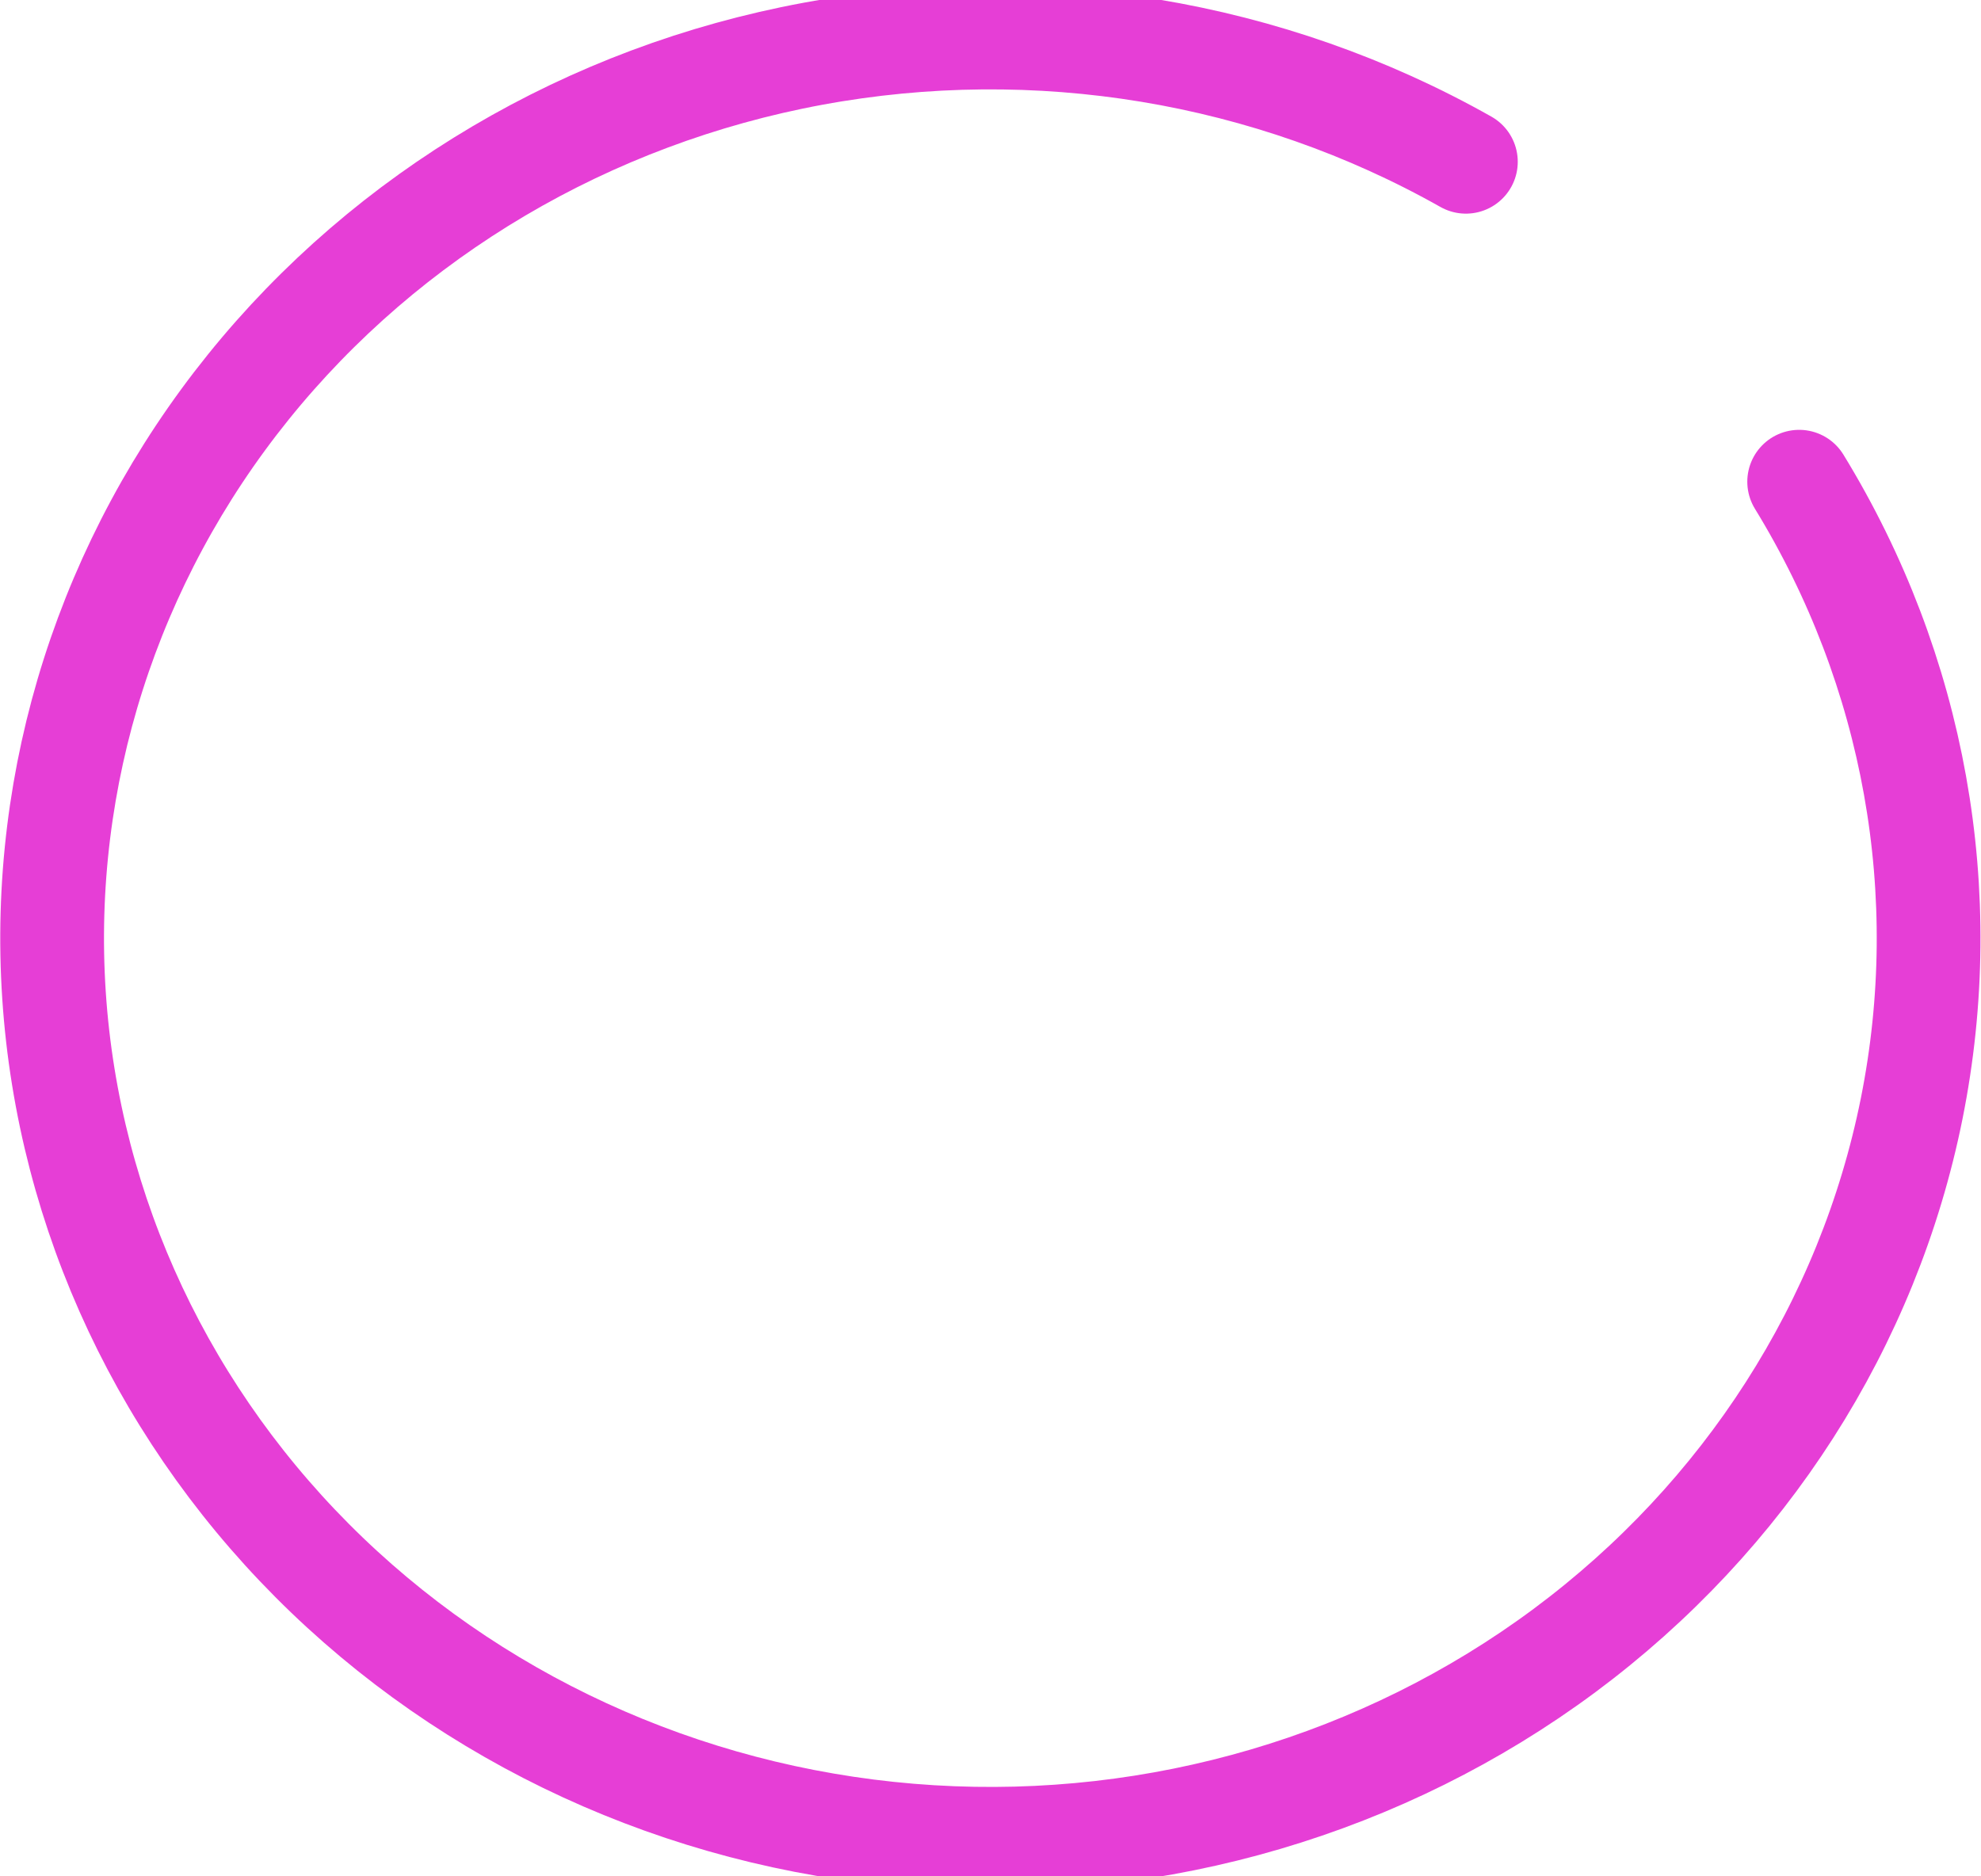
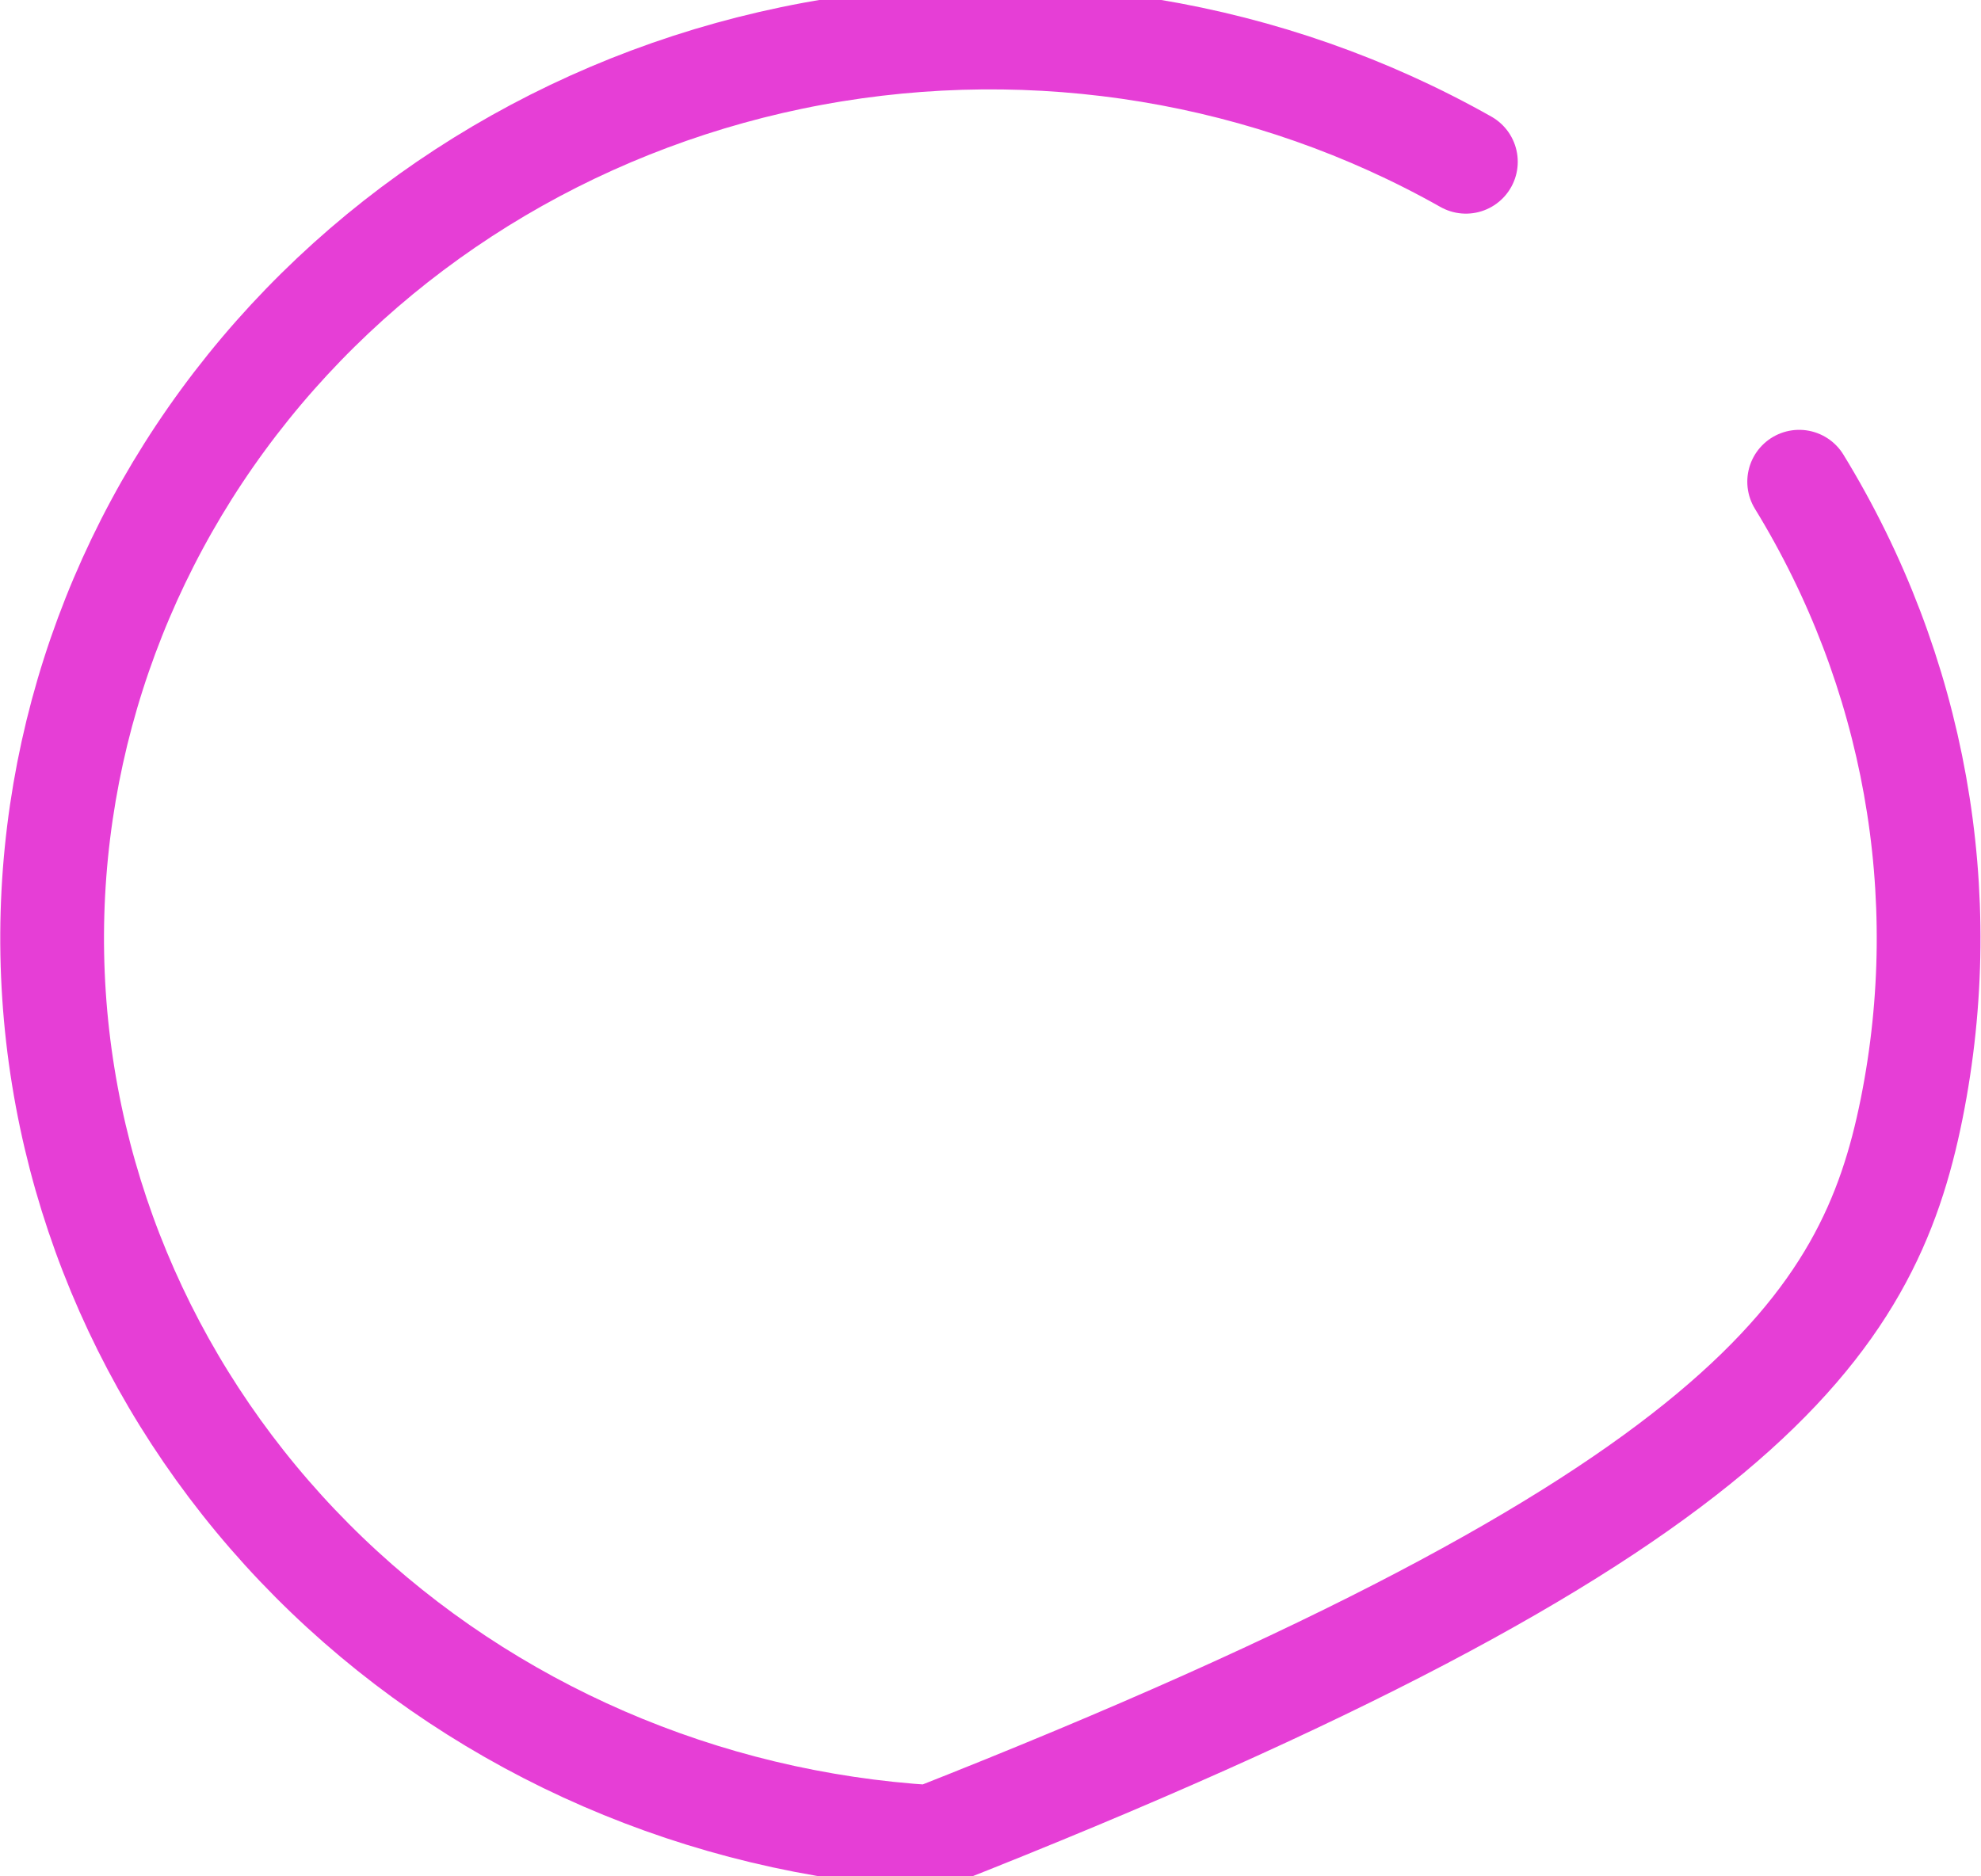
<svg xmlns="http://www.w3.org/2000/svg" width="38" height="36" viewBox="0 0 38 36" fill="none">
-   <path d="M28.119 3.104C24.344 0.973 19.89 0.237 15.591 1.032C11.291 1.828 7.442 4.101 4.762 7.427C2.083 10.752 0.759 14.901 1.036 19.096C1.314 23.292 3.175 27.246 6.271 30.219C9.367 33.191 13.486 34.978 17.856 35.245C22.226 35.512 26.547 34.24 30.01 31.668C33.473 29.095 35.841 25.399 36.67 21.271C37.498 17.143 36.732 12.866 34.512 9.242" stroke="#E63ED6" stroke-width="1.99" stroke-linecap="round" />
+   <path d="M28.119 3.104C24.344 0.973 19.89 0.237 15.591 1.032C11.291 1.828 7.442 4.101 4.762 7.427C2.083 10.752 0.759 14.901 1.036 19.096C1.314 23.292 3.175 27.246 6.271 30.219C9.367 33.191 13.486 34.978 17.856 35.245C33.473 29.095 35.841 25.399 36.67 21.271C37.498 17.143 36.732 12.866 34.512 9.242" stroke="#E63ED6" stroke-width="1.99" stroke-linecap="round" />
</svg>